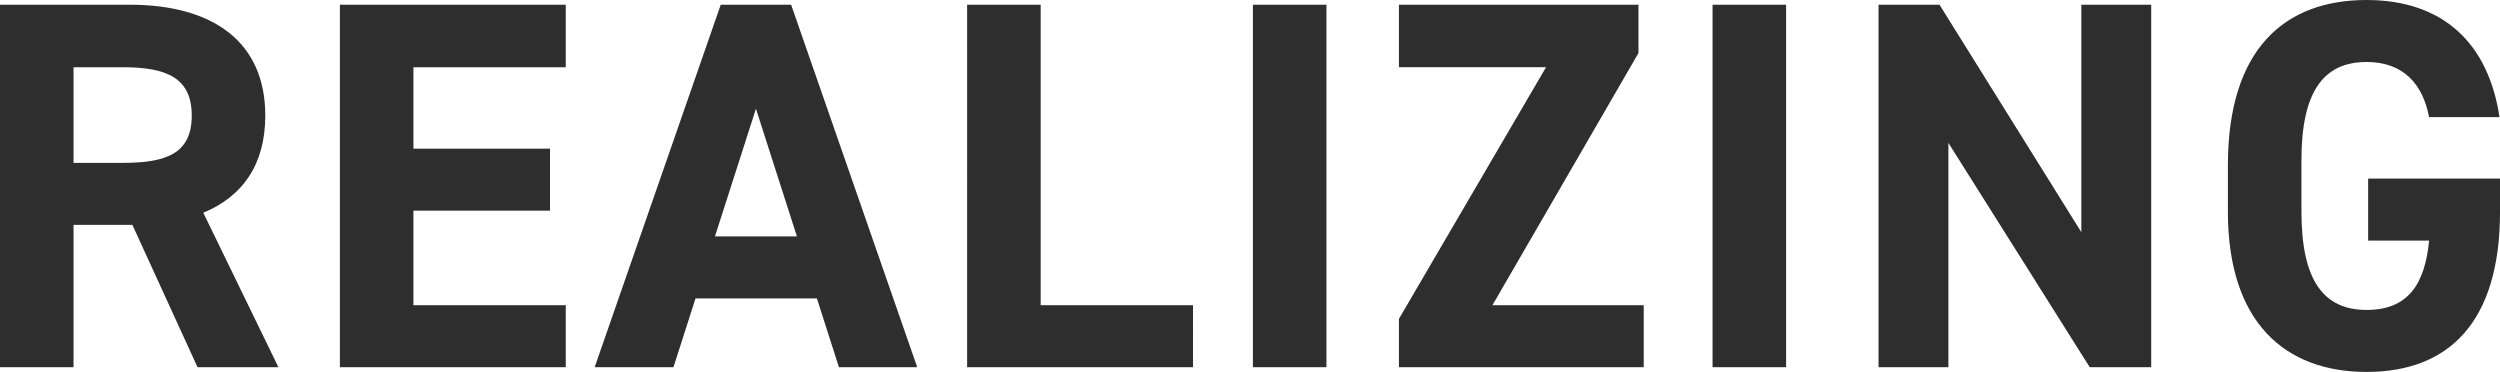
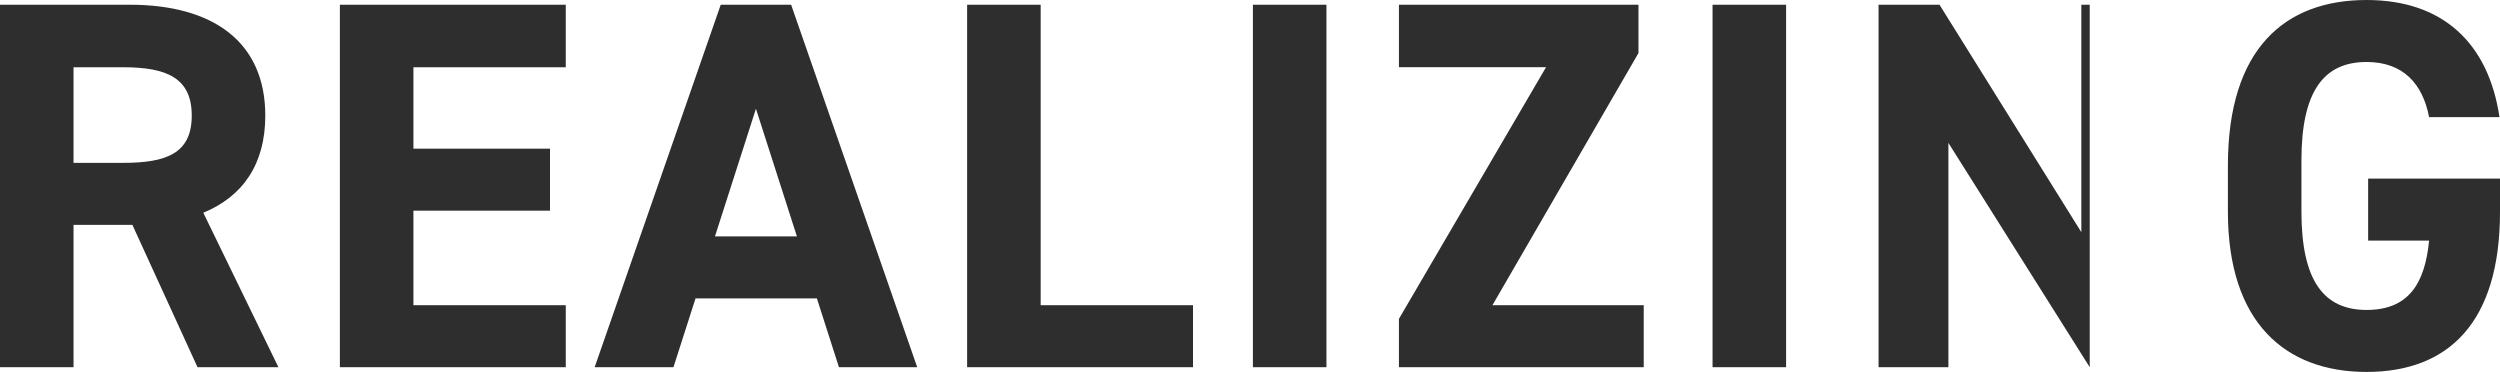
<svg xmlns="http://www.w3.org/2000/svg" width="894.692" height="133.104" viewBox="0 0 894.692 133.104">
-   <path id="パス_794" data-name="パス 794" d="M112.424,0,85.54-55.272c14.1-5.828,22.184-17.3,22.184-34.78,0-26.32-18.612-39.668-48.5-39.668H12.784V0H39.1V-50.948H60.16L83.472,0ZM39.1-73.132v-34.216H56.776c15.6,0,24.628,3.76,24.628,17.3s-9.024,16.92-24.628,16.92ZM134.42-129.72V0h80.84V-22.184H160.74v-33.84h48.88V-78.208H160.74v-29.14h54.52V-129.72ZM253.8,0l7.9-24.628h43.428L313.02,0h28.012l-45.12-129.72H270.72L225.6,0Zm29.516-92.5L297.98-46.812H268.652Zm101.9-37.224h-26.32V0h80.84V-22.184h-54.52Zm102.272,0h-26.32V0h26.32Zm25.944,0v22.372h52.64L513.428-17.3V0h87.608V-22.184H546.892l52.264-90.24v-17.3Zm138.556,0h-26.32V0h26.32Zm105.656,0v81.4l-50.76-81.4H685.072V0h25V-80.276L760.648,0h22V-129.72ZM860.288-67.492v22.184H882.1c-1.5,15.6-7.52,24.816-22.372,24.816-15.228,0-23.312-10.34-23.312-35.156V-74.072c0-24.816,8.084-35.156,23.312-35.156,13.16,0,20.116,7.9,22.372,19.74h25.192c-3.948-26.508-20.3-41.924-47.564-41.924-29.14,0-49.632,17.3-49.632,59.22v16.544c0,39.668,20.492,57.34,49.632,57.34,29.328,0,47.752-17.672,47.752-57.34V-67.492Z" transform="translate(-12.784 131.412)" fill="#2e2e2e" />
+   <path id="パス_794" data-name="パス 794" d="M112.424,0,85.54-55.272c14.1-5.828,22.184-17.3,22.184-34.78,0-26.32-18.612-39.668-48.5-39.668H12.784V0H39.1V-50.948H60.16L83.472,0ZM39.1-73.132v-34.216H56.776c15.6,0,24.628,3.76,24.628,17.3s-9.024,16.92-24.628,16.92ZM134.42-129.72V0h80.84V-22.184H160.74v-33.84h48.88V-78.208H160.74v-29.14h54.52V-129.72ZM253.8,0l7.9-24.628h43.428L313.02,0h28.012l-45.12-129.72H270.72L225.6,0Zm29.516-92.5L297.98-46.812H268.652Zm101.9-37.224h-26.32V0h80.84V-22.184h-54.52Zm102.272,0h-26.32V0h26.32Zm25.944,0v22.372h52.64L513.428-17.3V0h87.608V-22.184H546.892l52.264-90.24v-17.3Zm138.556,0h-26.32V0h26.32Zm105.656,0v81.4l-50.76-81.4H685.072V0h25V-80.276L760.648,0V-129.72ZM860.288-67.492v22.184H882.1c-1.5,15.6-7.52,24.816-22.372,24.816-15.228,0-23.312-10.34-23.312-35.156V-74.072c0-24.816,8.084-35.156,23.312-35.156,13.16,0,20.116,7.9,22.372,19.74h25.192c-3.948-26.508-20.3-41.924-47.564-41.924-29.14,0-49.632,17.3-49.632,59.22v16.544c0,39.668,20.492,57.34,49.632,57.34,29.328,0,47.752-17.672,47.752-57.34V-67.492Z" transform="translate(-12.784 131.412)" fill="#2e2e2e" />
</svg>